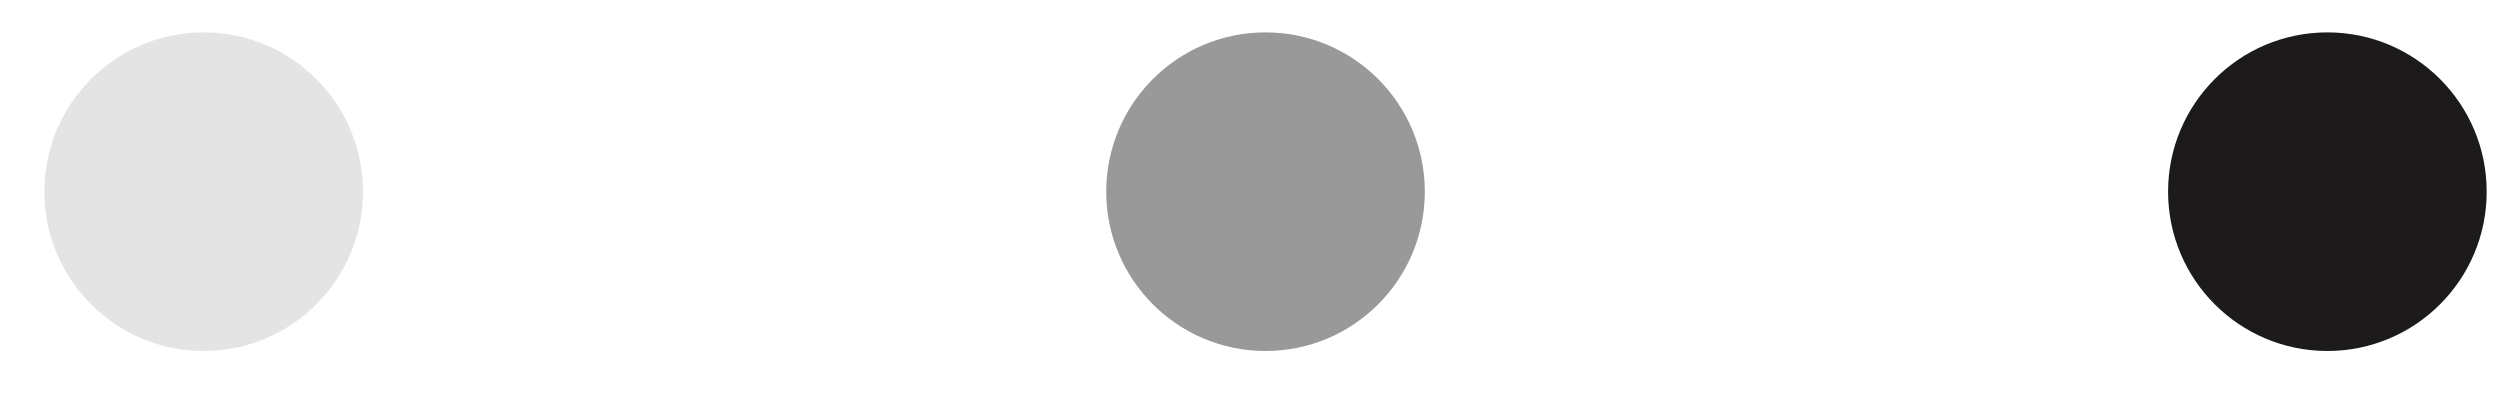
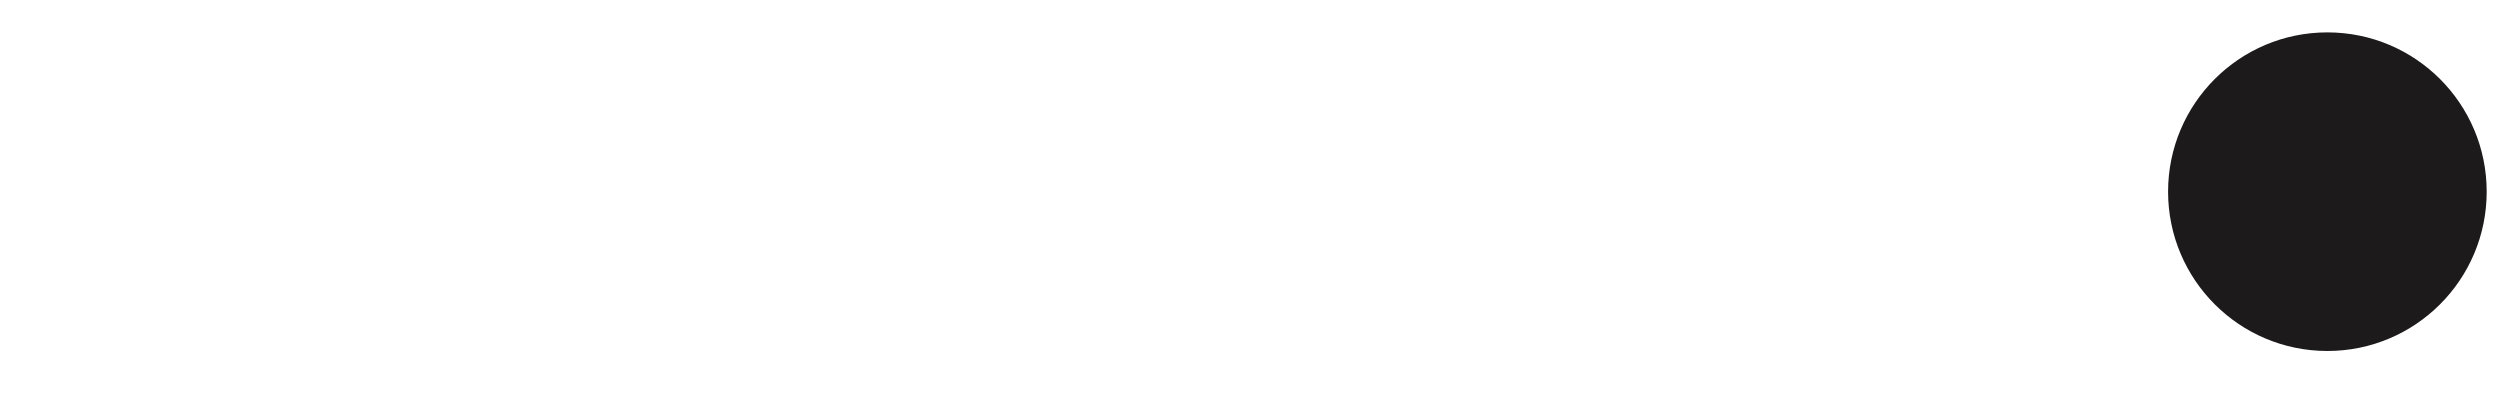
<svg xmlns="http://www.w3.org/2000/svg" width="43" height="7" viewBox="0 0 43 7" fill="none">
-   <circle cx="3.503" cy="3.297" r="2.74" fill="#E4E4E4" />
-   <circle cx="21.767" cy="3.297" r="2.74" fill="#9A9999" />
  <circle cx="40.031" cy="3.297" r="2.74" fill="#1C1A1A" />
</svg>